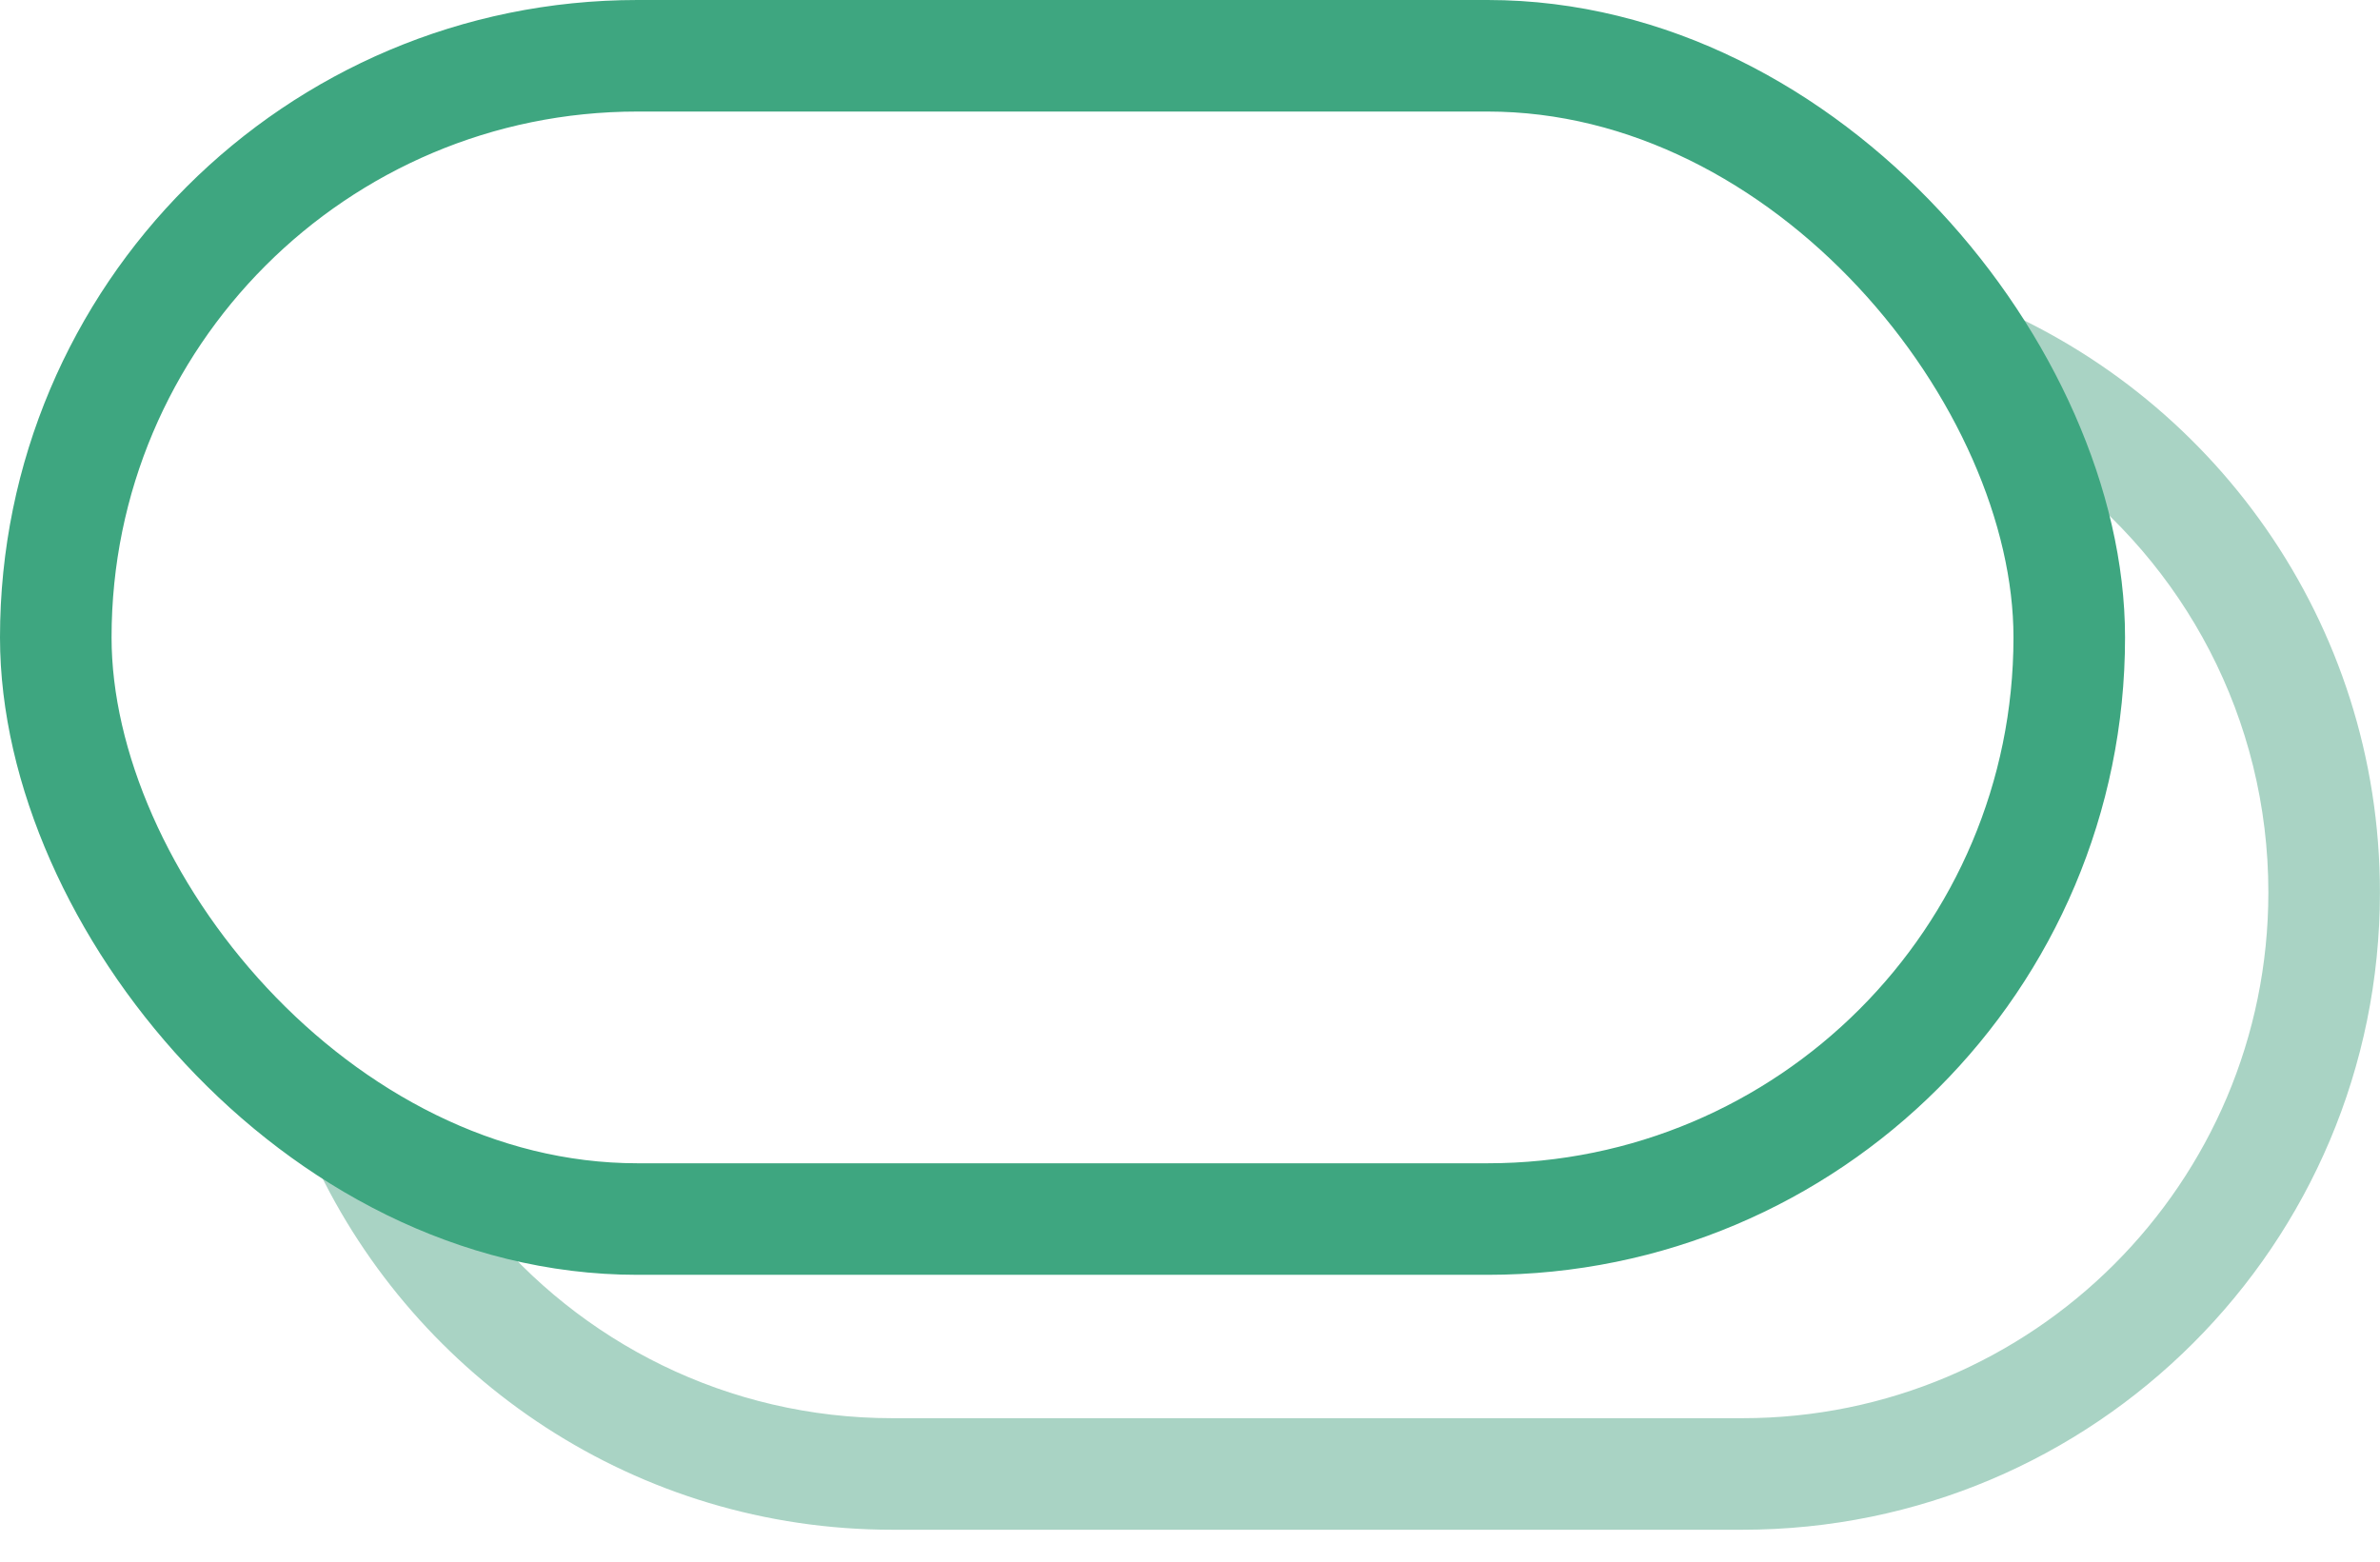
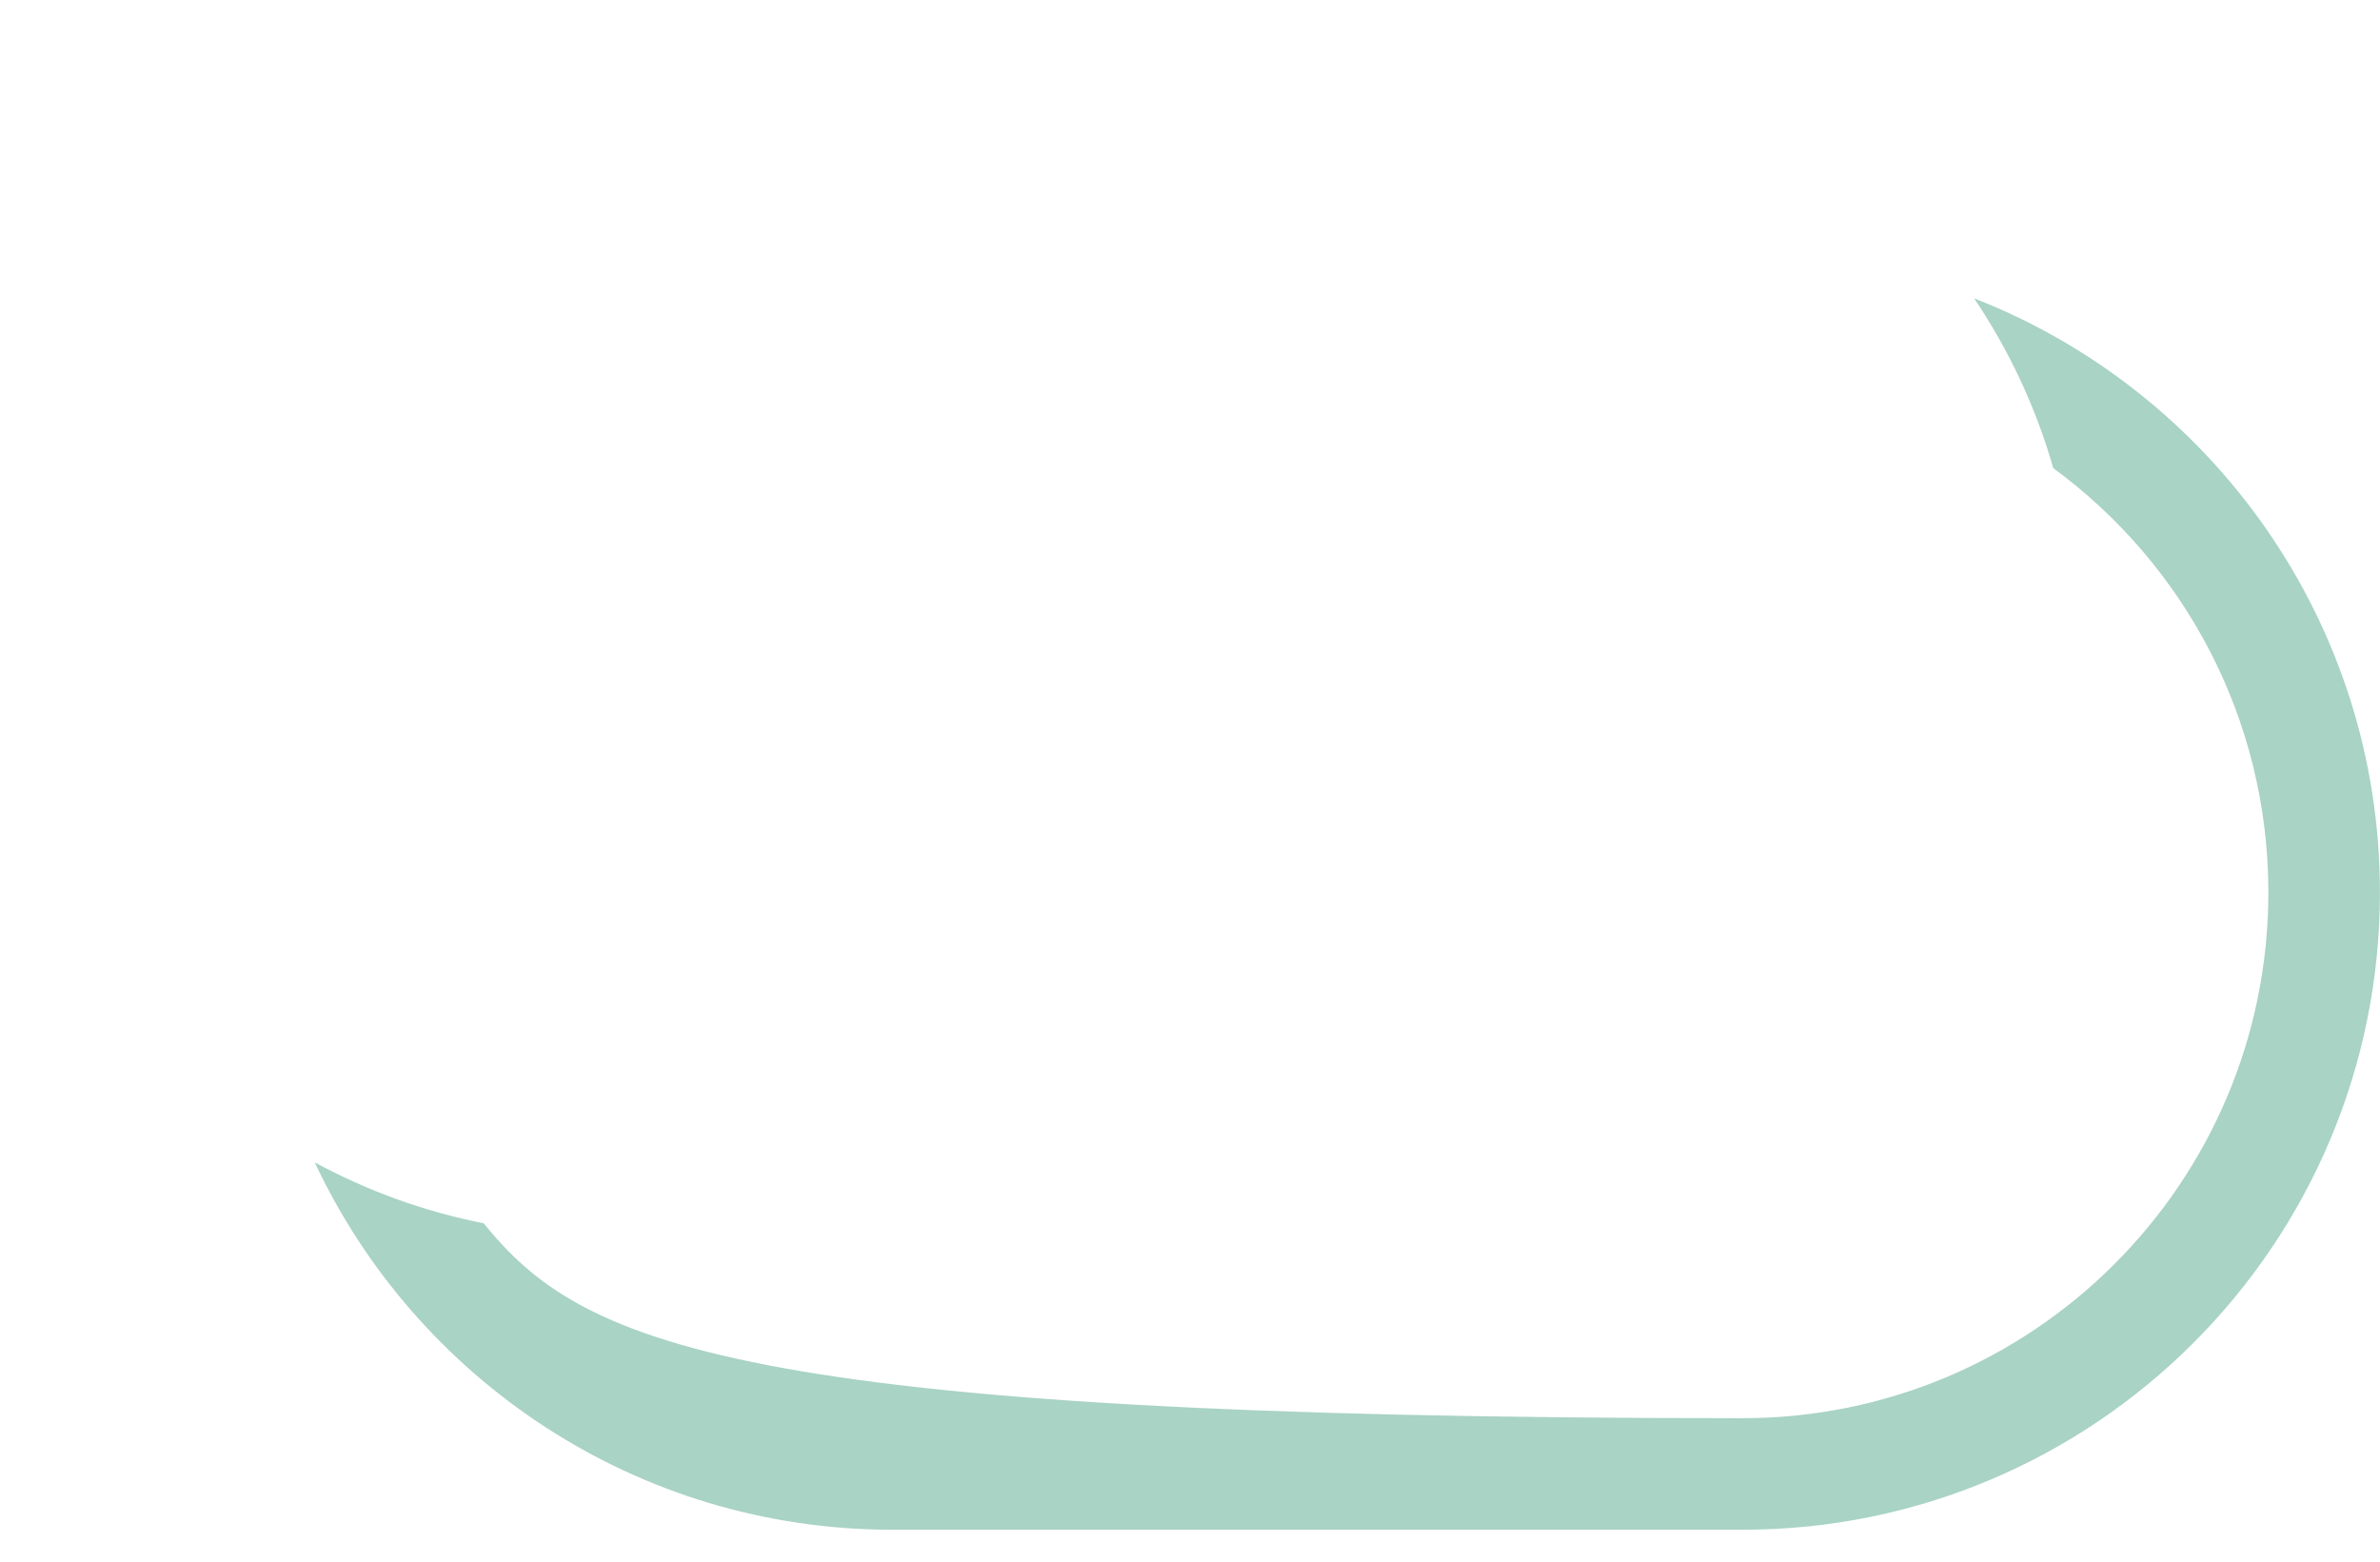
<svg xmlns="http://www.w3.org/2000/svg" viewBox="0 0 32 21" fill="none">
-   <path fill-rule="evenodd" clip-rule="evenodd" d="M4.232 15.631C5.599 18.549 8.563 20.571 11.999 20.571H23.428C28.162 20.571 31.999 16.734 31.999 12C31.999 8.365 29.736 5.258 26.543 4.012C27.009 4.704 27.372 5.473 27.607 6.295C29.361 7.582 30.499 9.658 30.499 12C30.499 15.905 27.333 19.071 23.428 19.071H11.999C9.78 19.071 7.8 18.049 6.503 16.45C5.697 16.291 4.933 16.011 4.232 15.631Z" fill="#A9D3C4" />
-   <rect x="0.75" y="0.75" width="27.072" height="15.643" rx="7.821" stroke="#3EA680" stroke-width="1.5" />
+   <path fill-rule="evenodd" clip-rule="evenodd" d="M4.232 15.631C5.599 18.549 8.563 20.571 11.999 20.571H23.428C28.162 20.571 31.999 16.734 31.999 12C31.999 8.365 29.736 5.258 26.543 4.012C27.009 4.704 27.372 5.473 27.607 6.295C29.361 7.582 30.499 9.658 30.499 12C30.499 15.905 27.333 19.071 23.428 19.071C9.78 19.071 7.8 18.049 6.503 16.45C5.697 16.291 4.933 16.011 4.232 15.631Z" fill="#A9D3C4" />
</svg>